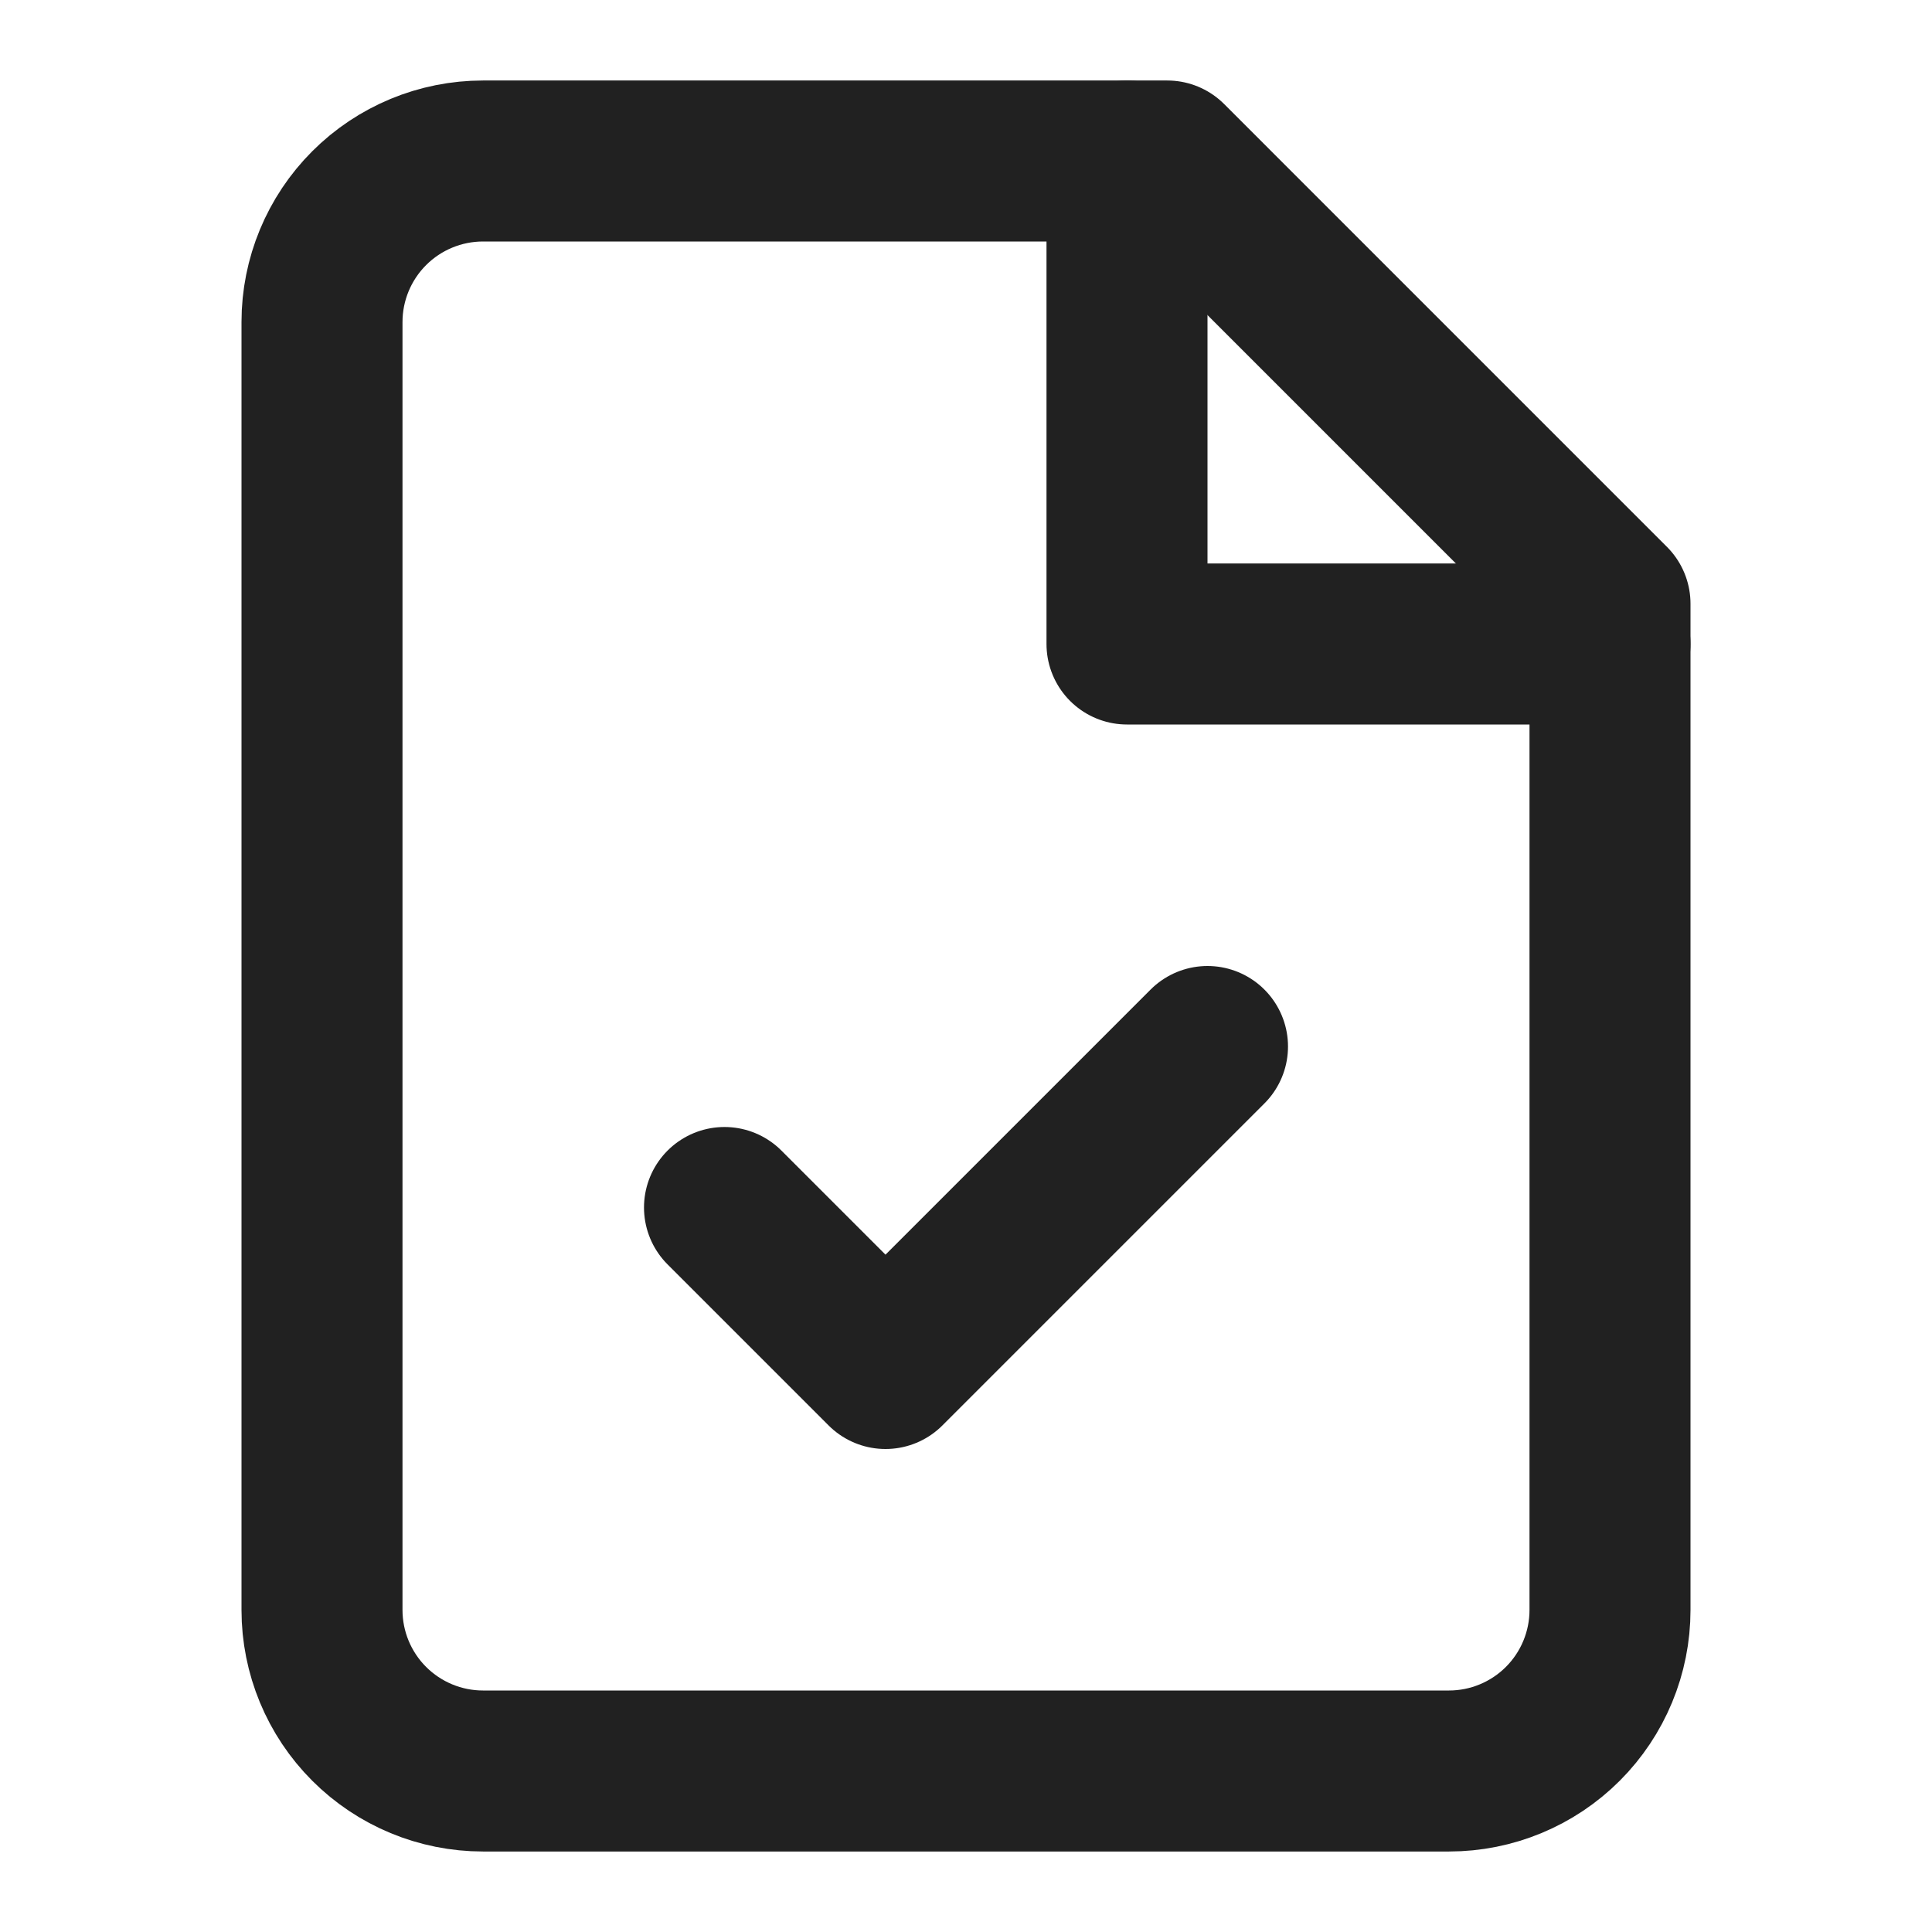
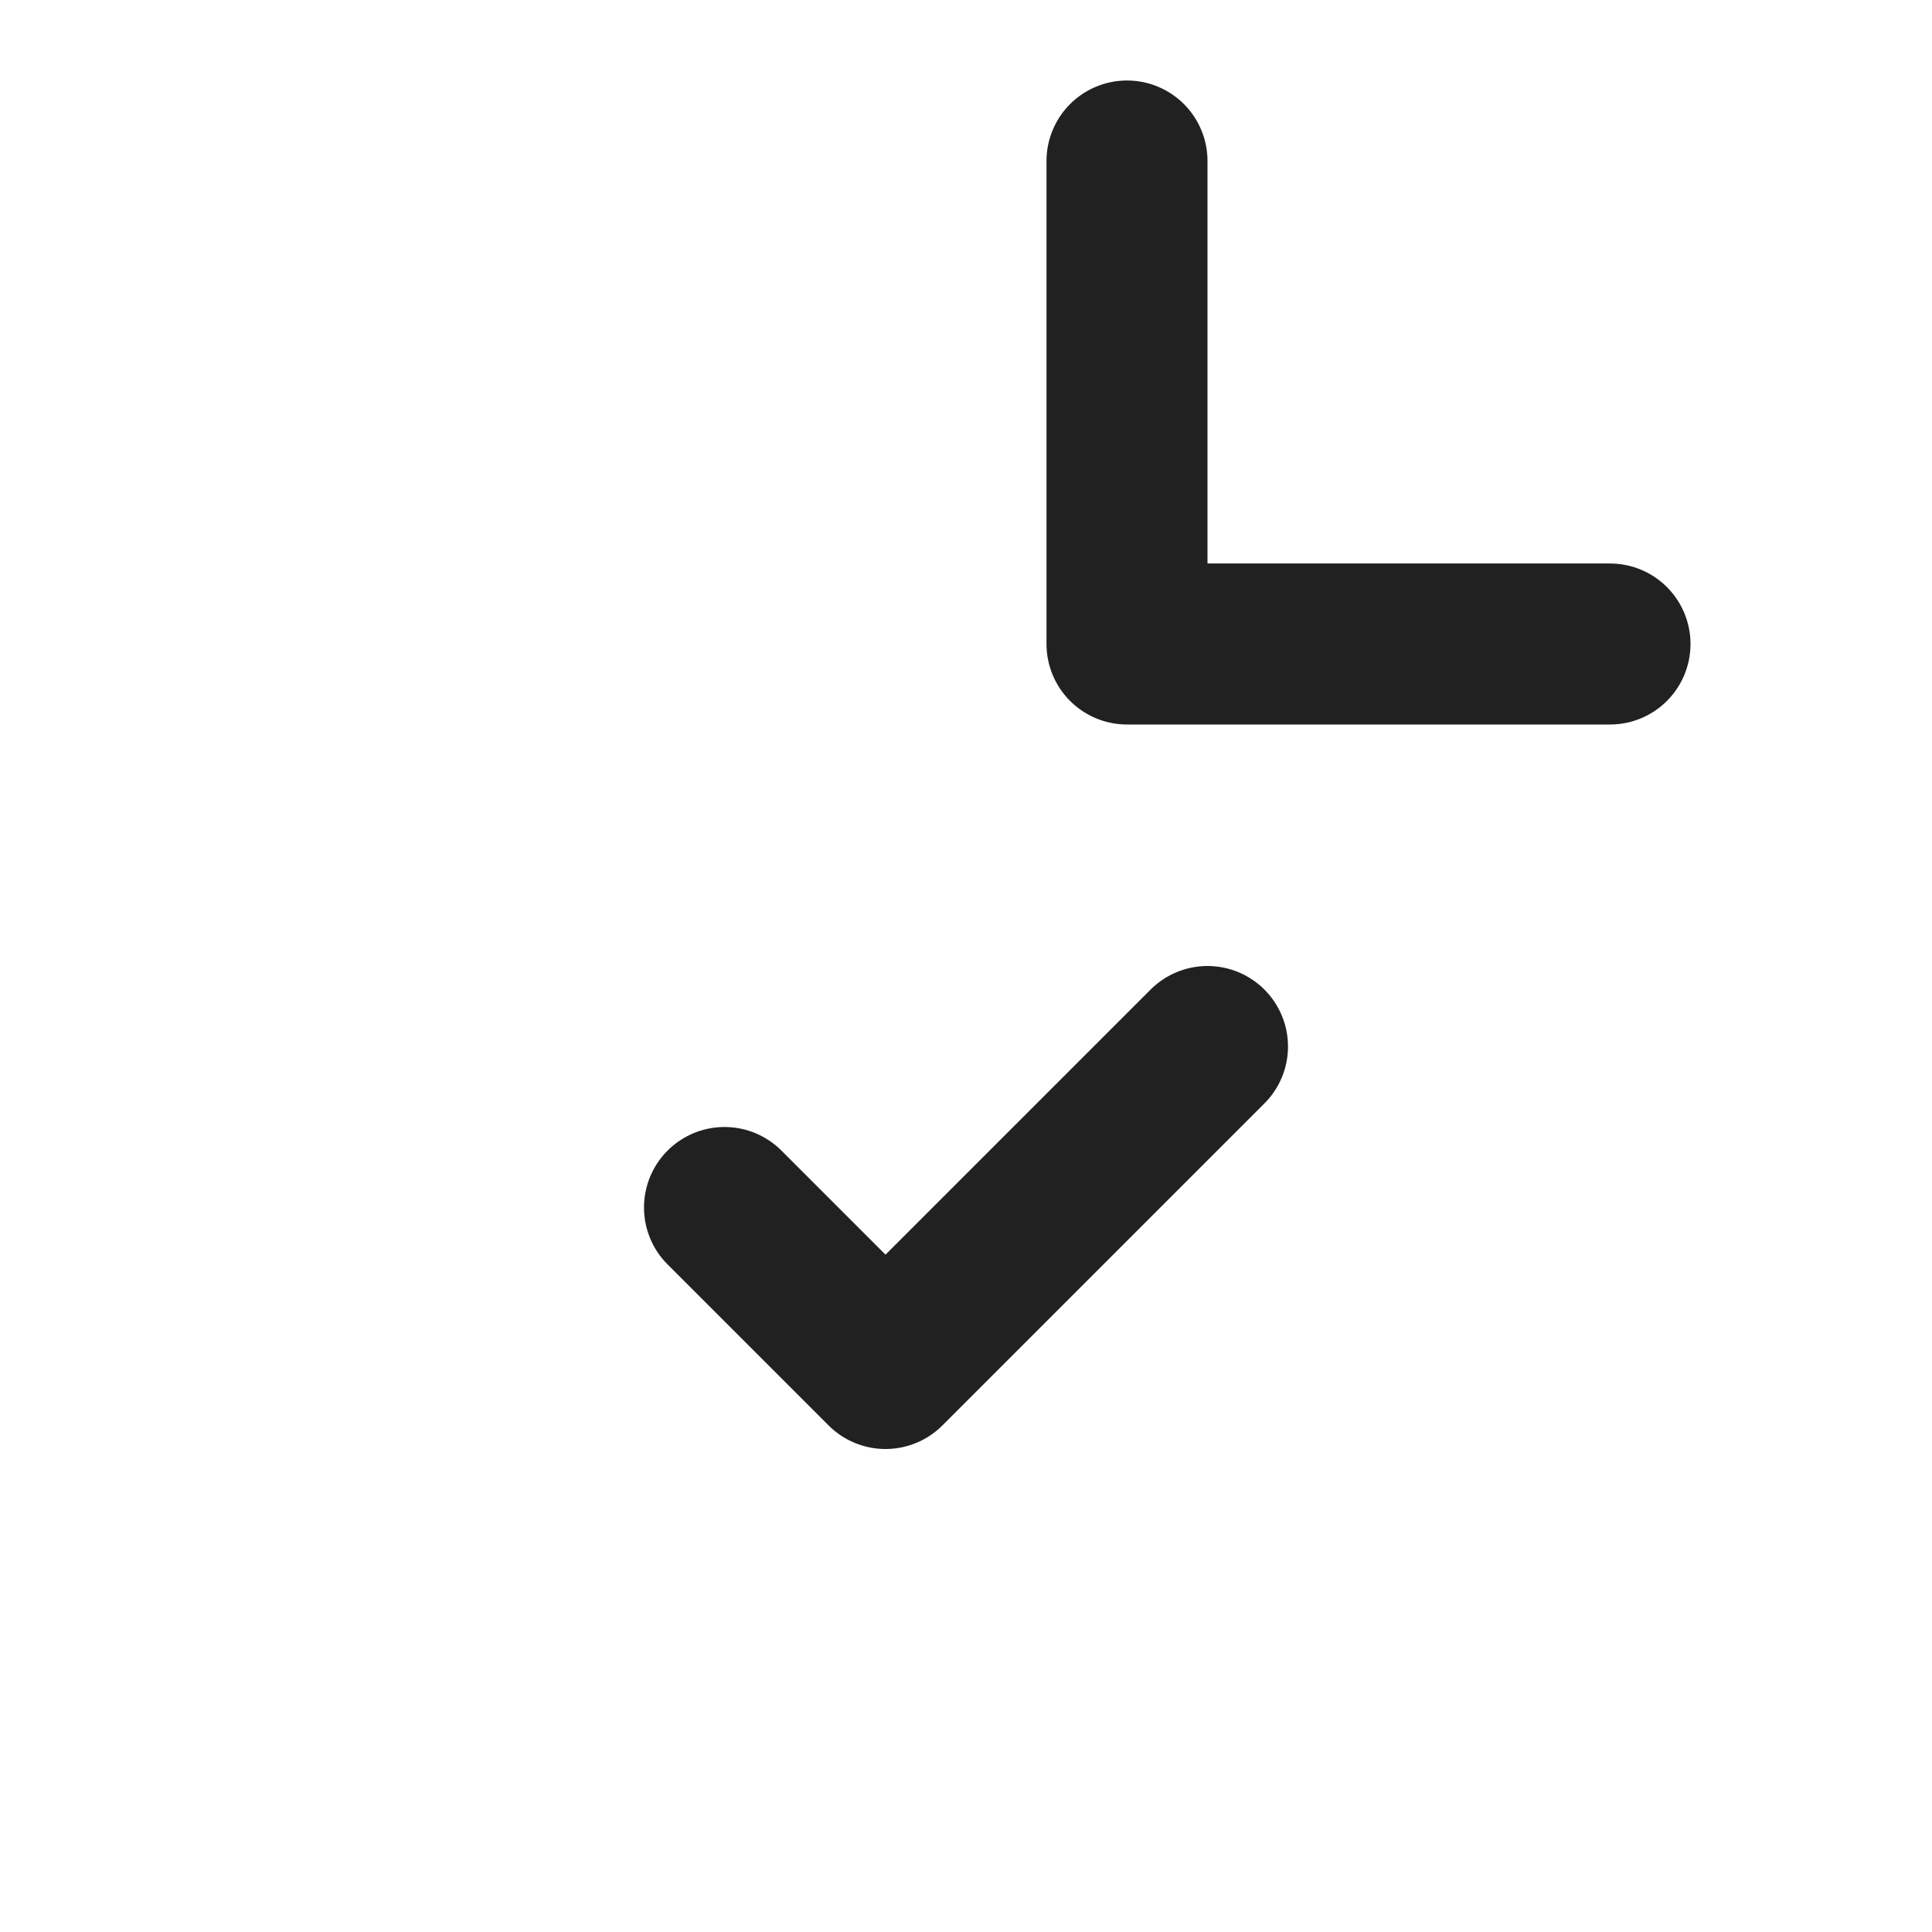
<svg xmlns="http://www.w3.org/2000/svg" width="24" height="24" viewBox="0 0 24 24" fill="none">
-   <path d="M14.5 2H6C5.47 2 4.961 2.211 4.586 2.586C4.211 2.961 4 3.47 4 4V20C4 20.53 4.211 21.039 4.586 21.414C4.961 21.789 5.47 22 6 22H18C18.53 22 19.039 21.789 19.414 21.414C19.789 21.039 20 20.53 20 20V7.5L14.5 2Z" stroke="#212121" stroke-width="2" stroke-linecap="round" stroke-linejoin="round" />
  <path d="M14 2V8H20" stroke="#212121" stroke-width="2" stroke-linecap="round" stroke-linejoin="round" />
  <path d="M9 15L11 17L15 13" stroke="#212121" stroke-width="2" stroke-linecap="round" stroke-linejoin="round" />
</svg>